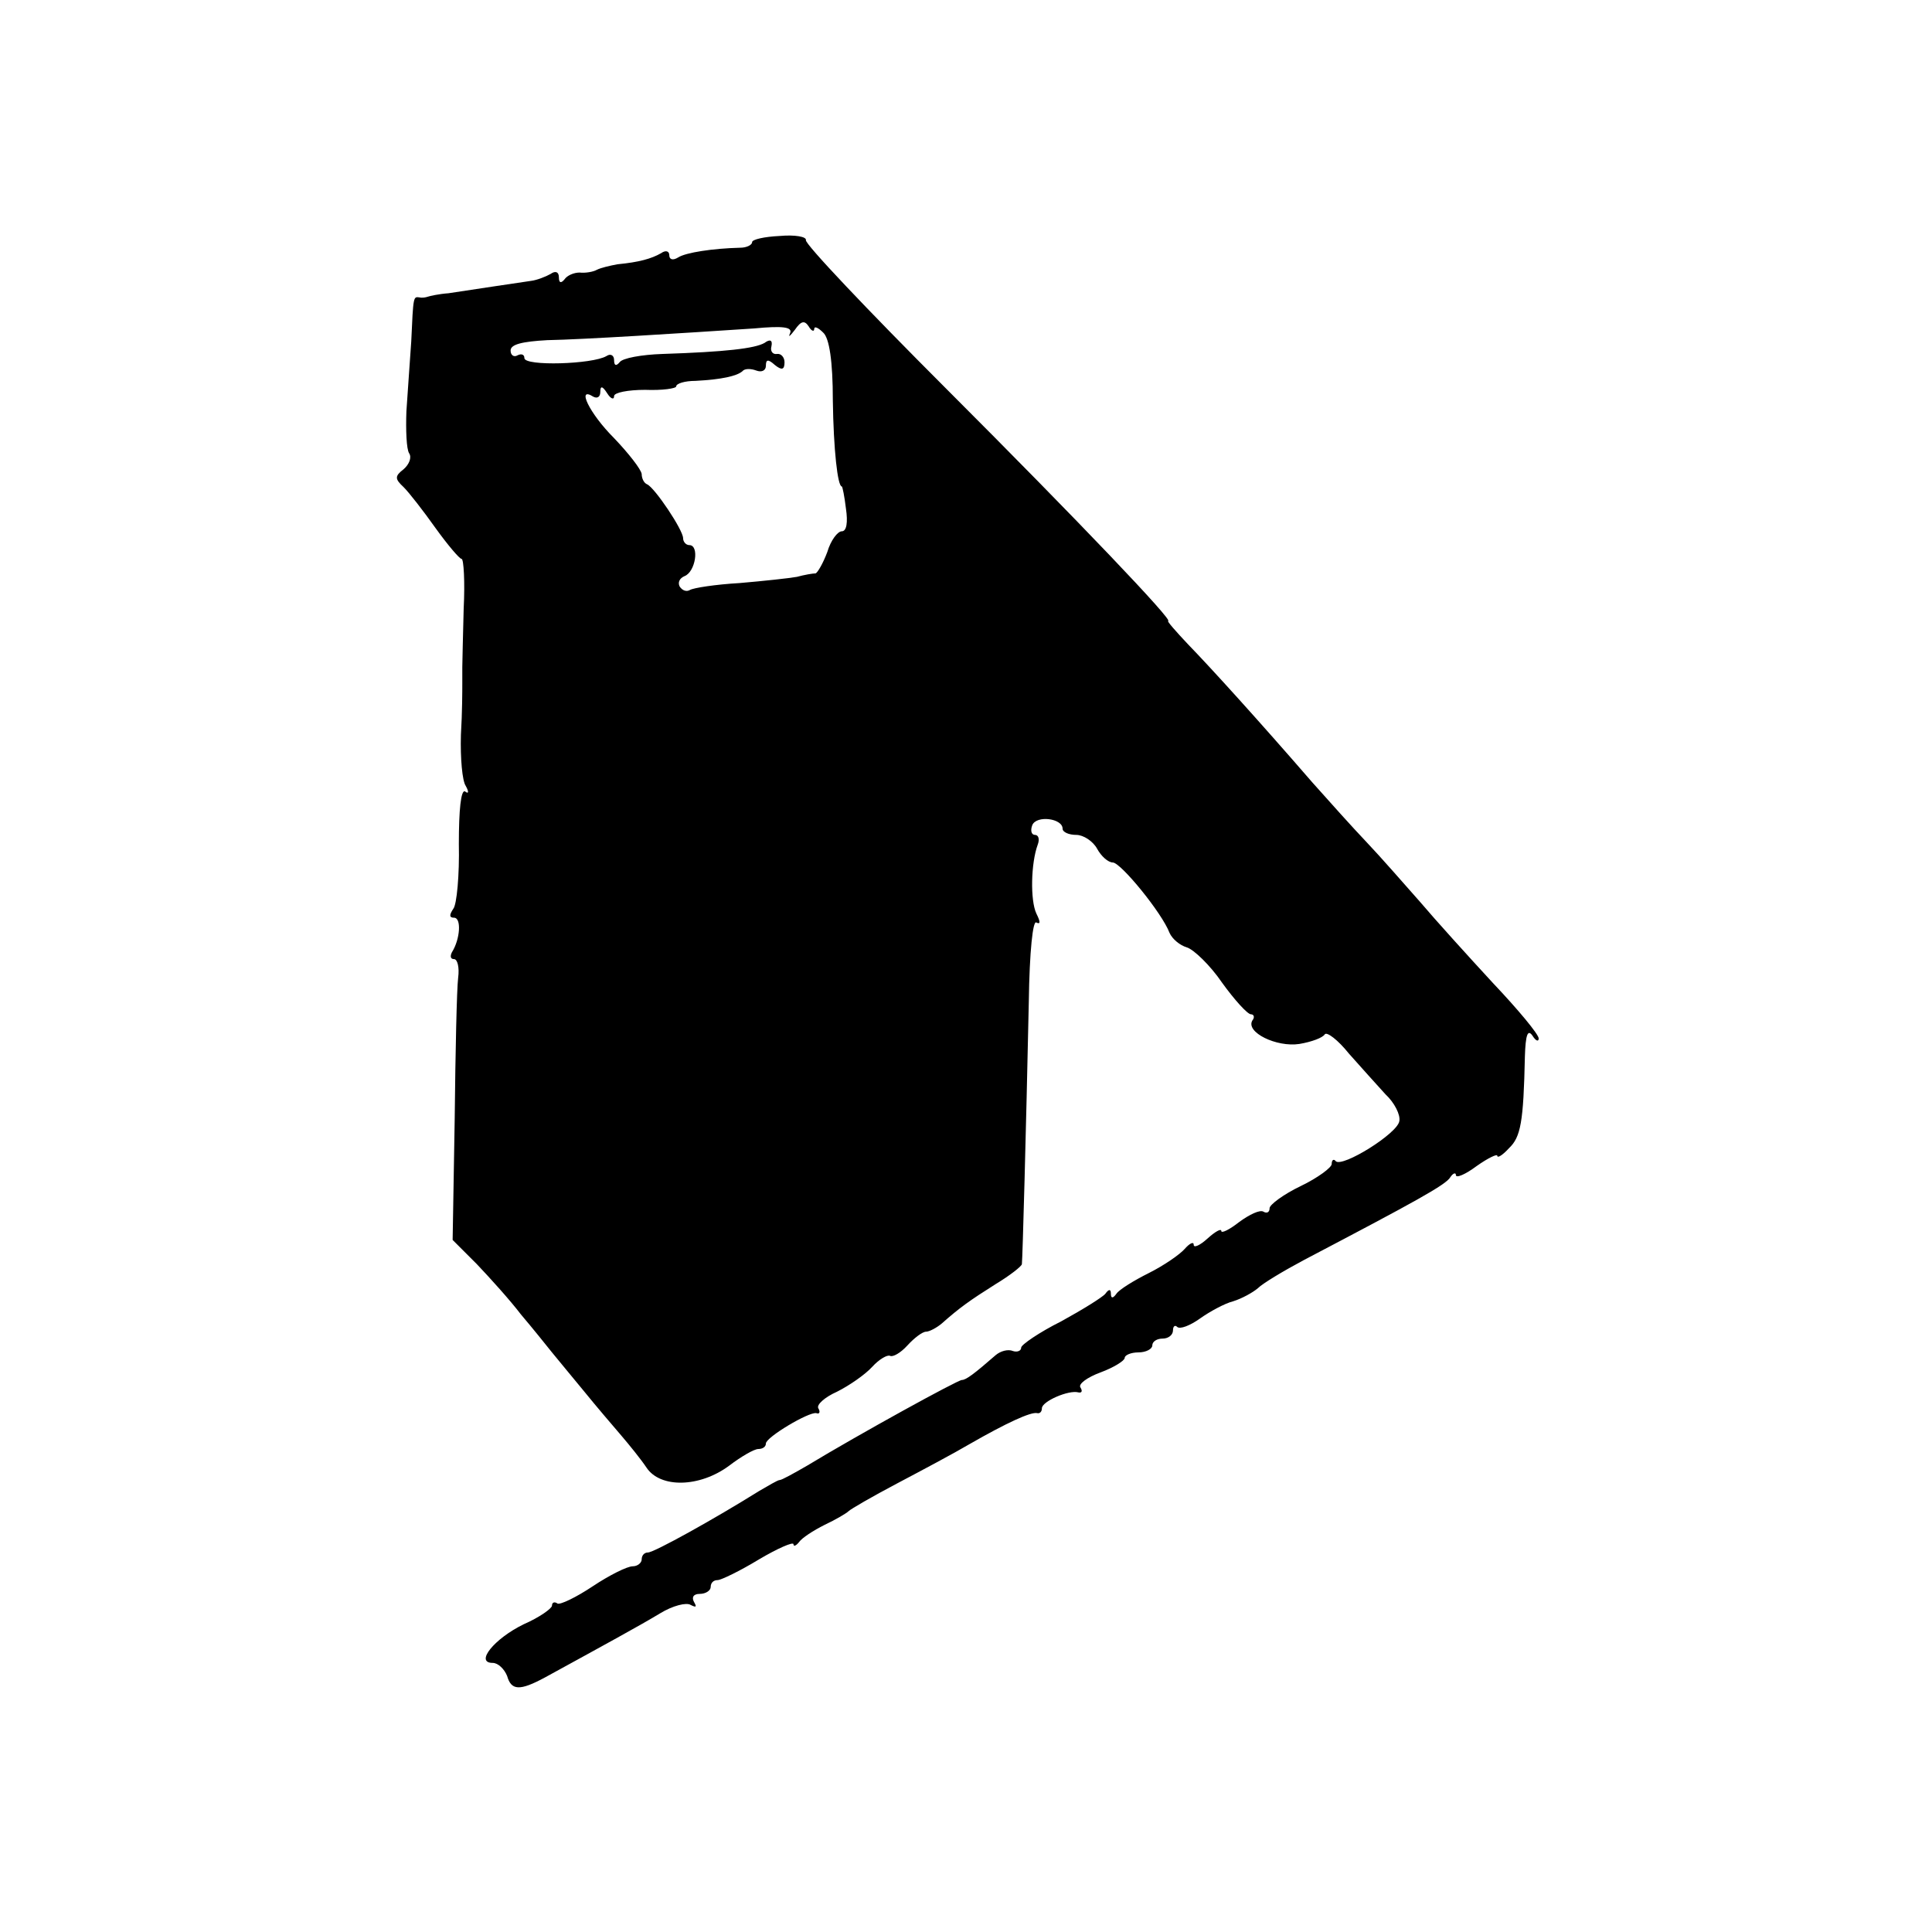
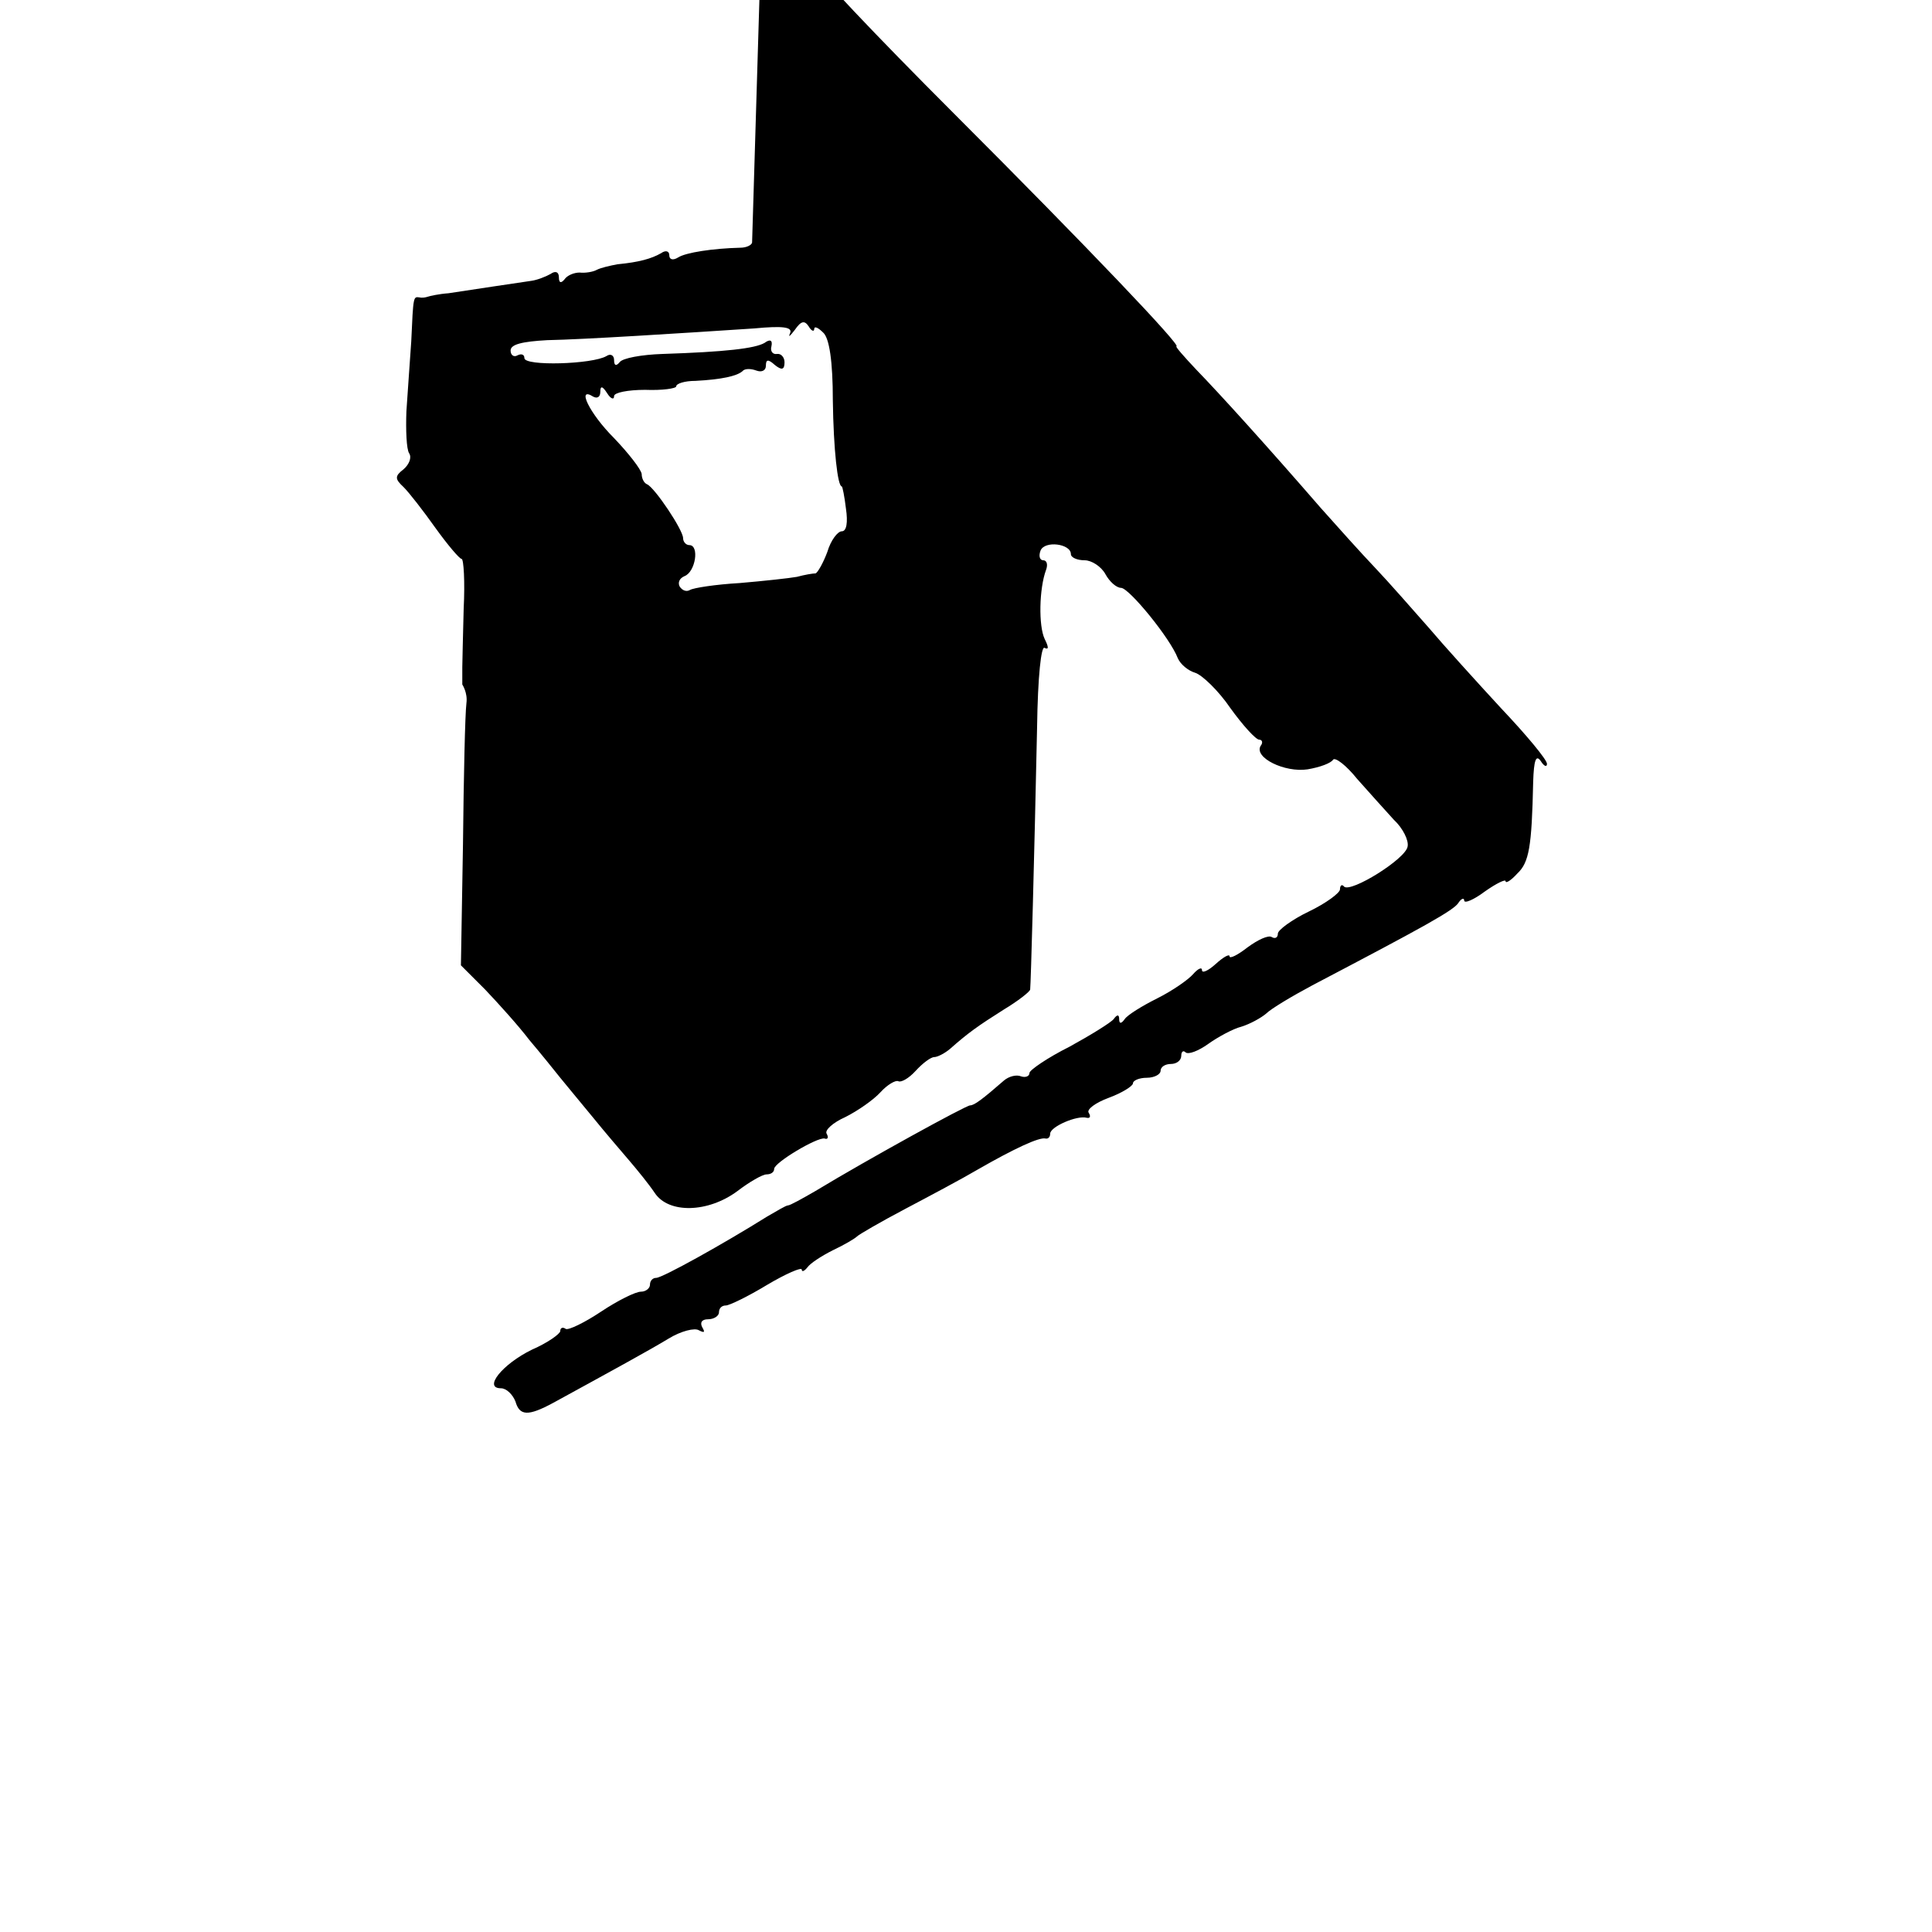
<svg xmlns="http://www.w3.org/2000/svg" version="1" width="373.333" height="373.333" viewBox="0 0 280 280">
-   <path d="M109 35.1c0 .4-.8.8-1.7.8-4 .1-7.9.7-9 1.4-.8.5-1.3.3-1.3-.3s-.5-.8-1.2-.3c-1.4.8-3.2 1.3-6.3 1.6-1.1.2-2.4.5-3 .8-.5.3-1.7.5-2.5.4-.8 0-1.8.4-2.2 1-.5.6-.8.5-.8-.3s-.5-1-1.2-.5c-.7.4-2 .9-2.8 1-2 .3-8.8 1.3-12 1.8-1.4.1-2.7.4-3 .5-.3.1-.8.2-1.2.1-.9-.1-.9-.3-1.2 6.4-.2 2.7-.5 7.3-.7 10.1-.1 2.7 0 5.5.4 6.1.4.6 0 1.6-.8 2.3-1.3 1-1.3 1.4 0 2.6.8.8 2.9 3.5 4.6 5.9 1.8 2.5 3.5 4.5 3.8 4.5.3 0 .5 3.3.3 7.2-.1 4-.2 7.9-.2 8.5v2.5c0 .7 0 4-.2 7.3-.1 3.4.2 6.7.7 7.4.5.9.4 1.2-.1.8-.6-.3-.9 2.7-.9 7.6.1 4.5-.3 8.8-.8 9.4-.6.9-.6 1.3.1 1.3 1.1 0 .9 3.1-.3 5-.3.6-.2 1 .3 1s.8 1.2.6 2.7c-.2 1.6-.4 10.7-.5 20.4l-.3 17.6 3.5 3.5c1.9 2 4.8 5.2 6.4 7.3 1.7 2 3.7 4.5 4.5 5.5.8 1 2.9 3.5 4.7 5.7 1.7 2.1 4.1 4.9 5.3 6.3 1.2 1.4 2.9 3.5 3.7 4.7 2 3 7.7 2.9 12-.3 1.7-1.3 3.6-2.4 4.2-2.4.6 0 1.1-.3 1.1-.8 0-.9 6.2-4.6 7.3-4.4.5.2.6-.2.3-.7-.3-.5.9-1.6 2.7-2.4 1.8-.9 4.1-2.5 5.1-3.6s2.2-1.8 2.6-1.6c.4.2 1.5-.4 2.5-1.5s2.2-2 2.7-2 1.6-.6 2.3-1.2c2.6-2.3 4-3.3 7.8-5.7 2-1.2 3.8-2.6 3.8-2.9.1-.8.6-19 1-37.9.1-7.5.6-12 1.1-11.6.6.3.6-.1 0-1.3-.9-1.9-.8-7.3.2-10 .3-.8.1-1.4-.4-1.4s-.7-.6-.4-1.4c.6-1.5 4.4-1 4.4.5 0 .5.9.9 2 .9 1 0 2.4.9 3 2 .6 1.1 1.6 2 2.3 2 1.2.1 7.1 7.3 8.2 10.2.4.9 1.5 1.8 2.5 2.1 1 .3 3.4 2.6 5.1 5.1 1.8 2.5 3.7 4.6 4.2 4.6.4 0 .6.4.2.9-1 1.7 3.5 3.9 6.8 3.4 1.8-.3 3.4-.9 3.7-1.4.3-.4 1.9.8 3.5 2.8 1.7 1.9 4.1 4.6 5.3 5.9 1.3 1.2 2.2 3 2 3.9-.3 1.8-8.2 6.7-9.2 5.8-.3-.4-.6-.2-.6.4 0 .5-2 2-4.5 3.2-2.5 1.2-4.5 2.7-4.5 3.2 0 .6-.4.8-.9.5-.5-.3-2 .4-3.5 1.5-1.4 1.1-2.6 1.7-2.6 1.3 0-.4-.9.1-2 1.1s-2 1.4-2 .9c0-.5-.6-.2-1.3.6-.7.8-3 2.4-5.2 3.5s-4.3 2.4-4.7 3c-.5.7-.8.7-.8 0s-.3-.7-.8 0c-.4.5-3.3 2.3-6.4 4-3.2 1.6-5.8 3.4-5.8 3.8 0 .5-.6.7-1.2.5-.7-.3-1.8 0-2.5.6-3.1 2.7-4.3 3.6-4.9 3.6-.6 0-14.8 7.8-22.4 12.4-1.9 1.1-3.7 2.1-4 2.1-.3 0-1.6.8-3 1.6-6.4 4-15.2 8.9-16.1 8.9-.5 0-.9.4-.9 1 0 .5-.6 1-1.3 1-.8 0-3.4 1.3-5.8 2.9-2.4 1.6-4.7 2.7-5.1 2.5-.4-.3-.8-.2-.8.3 0 .4-1.8 1.7-4.1 2.7-4.3 2.1-7.1 5.6-4.5 5.6.8 0 1.7.9 2.1 1.9.6 2.1 1.8 2.2 5.5.2 8.4-4.6 13.9-7.6 16.7-9.3 1.8-1.1 3.8-1.6 4.4-1.2.8.4.9.3.5-.4s-.1-1.2.8-1.2 1.6-.5 1.6-1c0-.6.4-1 1-1 .5 0 3.2-1.3 6-3 2.7-1.6 5-2.6 5-2.2 0 .4.4.2.8-.3.4-.6 2.1-1.7 3.7-2.5 1.7-.8 3.2-1.7 3.5-2 .3-.3 3.4-2.1 7-4s8.3-4.4 10.5-5.7c5.4-3.1 8.9-4.7 9.8-4.5.4.1.7-.2.7-.7 0-1 3.9-2.7 5.3-2.3.5.1.6-.2.3-.7-.4-.5 1-1.5 2.9-2.2 1.9-.7 3.5-1.7 3.5-2.1 0-.4.9-.8 2-.8s2-.5 2-1c0-.6.7-1 1.5-1s1.5-.5 1.5-1.2c0-.6.3-.8.6-.5.4.4 1.9-.2 3.3-1.2s3.6-2.2 4.8-2.5c1.3-.4 2.9-1.3 3.6-1.9.7-.7 3.7-2.5 6.7-4.1 16-8.4 20.6-10.9 21.2-12 .4-.6.8-.7.8-.3 0 .5 1.4-.1 3-1.3 1.7-1.2 3-1.8 3-1.5 0 .4.8-.1 1.7-1.1 1.7-1.6 2.1-3.8 2.3-13.3.1-3.1.4-4 1.1-3 .5.8.9.9.9.4 0-.6-3-4.2-6.6-8-3.6-3.9-8.4-9.2-10.6-11.8-2.3-2.6-5.7-6.5-7.7-8.6-2-2.1-5.5-6-7.9-8.7-7.8-9-14.7-16.6-18-20-1.8-1.9-3.1-3.4-2.9-3.4.8 0-12.7-14.2-32.3-33.8-11.3-11.3-20.4-20.9-20.2-21.4.1-.5-1.6-.8-3.8-.6-2.2.1-4 .5-4 .9zm9 12.6c0-.5.6-.2 1.3.5.9.8 1.4 4.2 1.4 9.8.1 7.2.7 12.5 1.3 12.5.1 0 .4 1.5.6 3.2.3 2 .1 3.3-.6 3.3-.6 0-1.6 1.3-2.1 3-.6 1.6-1.4 3-1.7 3.1-.4 0-1.6.2-2.7.5-1.1.2-4.8.6-8.3.9-3.5.2-6.7.7-7.2 1-.5.3-1.1.1-1.5-.5-.3-.6 0-1.2.7-1.5 1.6-.6 2.2-4.5.7-4.5-.5 0-.9-.5-.9-1 0-1.2-4.1-7.3-5.2-7.8-.5-.2-.8-.9-.8-1.5-.1-.7-1.9-3-4-5.2-3.6-3.6-5.5-7.6-3-6 .6.3 1 0 1-.7 0-.9.3-.9 1 .2.5.8 1 1 1 .4 0-.5 2-.9 4.5-.9 2.5.1 4.5-.2 4.5-.5 0-.4 1.2-.8 2.8-.8 3.8-.2 6-.7 6.8-1.4.3-.4 1.2-.4 2-.1.8.3 1.4 0 1.4-.7 0-.9.3-1 1.3-.1 1 .8 1.4.7 1.4-.4 0-.7-.5-1.3-1.1-1.2-.6.1-1-.4-.8-1.1.2-.9-.2-1.1-1-.5-1.4.8-5.6 1.3-14.8 1.6-3 .1-5.8.6-6.2 1.2-.5.6-.8.5-.8-.3 0-.7-.5-1-1.1-.6-2 1.2-11.9 1.5-11.9.3 0-.5-.4-.7-1-.4-.5.3-1 0-1-.7 0-.9 1.7-1.3 5.3-1.5 5.3-.1 19.4-1 30-1.7 4.2-.4 5.6-.2 5.2.7-.3.7 0 .4.7-.5.9-1.3 1.4-1.4 2-.5.4.7.8.8.8.4z" />
+   <path d="M109 35.1c0 .4-.8.8-1.7.8-4 .1-7.9.7-9 1.4-.8.5-1.3.3-1.3-.3s-.5-.8-1.2-.3c-1.4.8-3.2 1.3-6.3 1.6-1.1.2-2.4.5-3 .8-.5.3-1.7.5-2.5.4-.8 0-1.8.4-2.2 1-.5.6-.8.5-.8-.3s-.5-1-1.2-.5c-.7.4-2 .9-2.8 1-2 .3-8.8 1.3-12 1.8-1.4.1-2.7.4-3 .5-.3.1-.8.2-1.2.1-.9-.1-.9-.3-1.2 6.4-.2 2.7-.5 7.3-.7 10.1-.1 2.7 0 5.5.4 6.1.4.6 0 1.6-.8 2.3-1.3 1-1.3 1.4 0 2.6.8.8 2.9 3.5 4.6 5.9 1.8 2.5 3.5 4.5 3.8 4.5.3 0 .5 3.3.3 7.2-.1 4-.2 7.9-.2 8.5v2.5s.8 1.2.6 2.7c-.2 1.6-.4 10.7-.5 20.4l-.3 17.6 3.5 3.5c1.9 2 4.8 5.2 6.4 7.3 1.7 2 3.7 4.5 4.5 5.5.8 1 2.9 3.5 4.7 5.7 1.7 2.1 4.1 4.9 5.3 6.3 1.2 1.4 2.9 3.5 3.7 4.7 2 3 7.7 2.9 12-.3 1.7-1.3 3.6-2.4 4.2-2.4.6 0 1.1-.3 1.1-.8 0-.9 6.2-4.6 7.3-4.4.5.2.6-.2.3-.7-.3-.5.9-1.6 2.7-2.4 1.8-.9 4.1-2.5 5.1-3.6s2.2-1.8 2.6-1.6c.4.2 1.5-.4 2.5-1.5s2.2-2 2.7-2 1.6-.6 2.3-1.2c2.6-2.3 4-3.3 7.8-5.7 2-1.2 3.8-2.6 3.8-2.9.1-.8.6-19 1-37.9.1-7.5.6-12 1.1-11.6.6.3.6-.1 0-1.3-.9-1.9-.8-7.3.2-10 .3-.8.1-1.4-.4-1.4s-.7-.6-.4-1.4c.6-1.5 4.4-1 4.4.5 0 .5.9.9 2 .9 1 0 2.4.9 3 2 .6 1.1 1.6 2 2.3 2 1.2.1 7.1 7.3 8.2 10.2.4.9 1.5 1.8 2.5 2.1 1 .3 3.4 2.6 5.1 5.1 1.8 2.5 3.7 4.6 4.2 4.6.4 0 .6.4.2.9-1 1.7 3.5 3.9 6.8 3.4 1.8-.3 3.4-.9 3.7-1.4.3-.4 1.9.8 3.5 2.8 1.7 1.9 4.1 4.6 5.3 5.9 1.3 1.2 2.2 3 2 3.9-.3 1.8-8.2 6.7-9.2 5.8-.3-.4-.6-.2-.6.4 0 .5-2 2-4.5 3.2-2.5 1.2-4.5 2.7-4.5 3.2 0 .6-.4.8-.9.5-.5-.3-2 .4-3.5 1.5-1.4 1.1-2.6 1.7-2.6 1.3 0-.4-.9.1-2 1.1s-2 1.4-2 .9c0-.5-.6-.2-1.3.6-.7.8-3 2.4-5.2 3.5s-4.3 2.4-4.7 3c-.5.7-.8.7-.8 0s-.3-.7-.8 0c-.4.5-3.3 2.3-6.4 4-3.2 1.6-5.8 3.4-5.8 3.8 0 .5-.6.7-1.2.5-.7-.3-1.8 0-2.5.6-3.1 2.7-4.3 3.6-4.9 3.6-.6 0-14.8 7.8-22.4 12.4-1.9 1.1-3.7 2.1-4 2.1-.3 0-1.6.8-3 1.6-6.4 4-15.2 8.9-16.1 8.9-.5 0-.9.4-.9 1 0 .5-.6 1-1.3 1-.8 0-3.4 1.3-5.8 2.9-2.4 1.6-4.7 2.7-5.1 2.5-.4-.3-.8-.2-.8.3 0 .4-1.8 1.7-4.1 2.7-4.3 2.1-7.1 5.6-4.5 5.6.8 0 1.7.9 2.1 1.9.6 2.1 1.8 2.2 5.5.2 8.4-4.6 13.9-7.6 16.7-9.3 1.8-1.1 3.8-1.6 4.4-1.2.8.4.9.3.5-.4s-.1-1.2.8-1.2 1.6-.5 1.6-1c0-.6.4-1 1-1 .5 0 3.2-1.3 6-3 2.7-1.6 5-2.6 5-2.2 0 .4.4.2.8-.3.4-.6 2.1-1.7 3.7-2.5 1.7-.8 3.2-1.7 3.5-2 .3-.3 3.4-2.1 7-4s8.3-4.4 10.5-5.7c5.4-3.1 8.9-4.7 9.8-4.5.4.1.7-.2.7-.7 0-1 3.9-2.7 5.3-2.3.5.1.6-.2.3-.7-.4-.5 1-1.5 2.9-2.2 1.9-.7 3.5-1.7 3.5-2.1 0-.4.9-.8 2-.8s2-.5 2-1c0-.6.7-1 1.5-1s1.5-.5 1.5-1.2c0-.6.3-.8.6-.5.4.4 1.9-.2 3.3-1.2s3.6-2.2 4.8-2.5c1.3-.4 2.9-1.3 3.6-1.9.7-.7 3.7-2.5 6.7-4.1 16-8.4 20.6-10.9 21.2-12 .4-.6.8-.7.8-.3 0 .5 1.4-.1 3-1.3 1.7-1.2 3-1.8 3-1.5 0 .4.8-.1 1.7-1.1 1.7-1.6 2.1-3.8 2.3-13.3.1-3.1.4-4 1.1-3 .5.8.9.9.9.4 0-.6-3-4.2-6.6-8-3.6-3.9-8.4-9.2-10.6-11.8-2.3-2.6-5.7-6.5-7.7-8.6-2-2.1-5.5-6-7.9-8.7-7.8-9-14.7-16.6-18-20-1.8-1.9-3.1-3.4-2.9-3.4.8 0-12.7-14.2-32.3-33.8-11.3-11.3-20.4-20.9-20.2-21.4.1-.5-1.6-.8-3.8-.6-2.2.1-4 .5-4 .9zm9 12.6c0-.5.6-.2 1.3.5.9.8 1.4 4.2 1.4 9.8.1 7.2.7 12.5 1.3 12.5.1 0 .4 1.5.6 3.2.3 2 .1 3.3-.6 3.3-.6 0-1.6 1.3-2.1 3-.6 1.6-1.4 3-1.7 3.1-.4 0-1.6.2-2.7.5-1.1.2-4.8.6-8.3.9-3.5.2-6.7.7-7.2 1-.5.3-1.1.1-1.5-.5-.3-.6 0-1.2.7-1.5 1.6-.6 2.2-4.5.7-4.5-.5 0-.9-.5-.9-1 0-1.2-4.1-7.3-5.2-7.8-.5-.2-.8-.9-.8-1.5-.1-.7-1.9-3-4-5.2-3.6-3.6-5.5-7.6-3-6 .6.3 1 0 1-.7 0-.9.3-.9 1 .2.5.8 1 1 1 .4 0-.5 2-.9 4.5-.9 2.5.1 4.5-.2 4.5-.5 0-.4 1.2-.8 2.8-.8 3.8-.2 6-.7 6.8-1.4.3-.4 1.2-.4 2-.1.8.3 1.4 0 1.4-.7 0-.9.3-1 1.3-.1 1 .8 1.4.7 1.4-.4 0-.7-.5-1.3-1.1-1.2-.6.1-1-.4-.8-1.1.2-.9-.2-1.1-1-.5-1.4.8-5.6 1.3-14.8 1.6-3 .1-5.8.6-6.2 1.2-.5.6-.8.5-.8-.3 0-.7-.5-1-1.1-.6-2 1.2-11.9 1.5-11.9.3 0-.5-.4-.7-1-.4-.5.3-1 0-1-.7 0-.9 1.7-1.3 5.3-1.5 5.3-.1 19.4-1 30-1.7 4.2-.4 5.6-.2 5.2.7-.3.7 0 .4.7-.5.9-1.3 1.4-1.4 2-.5.4.7.8.8.8.4z" />
</svg>